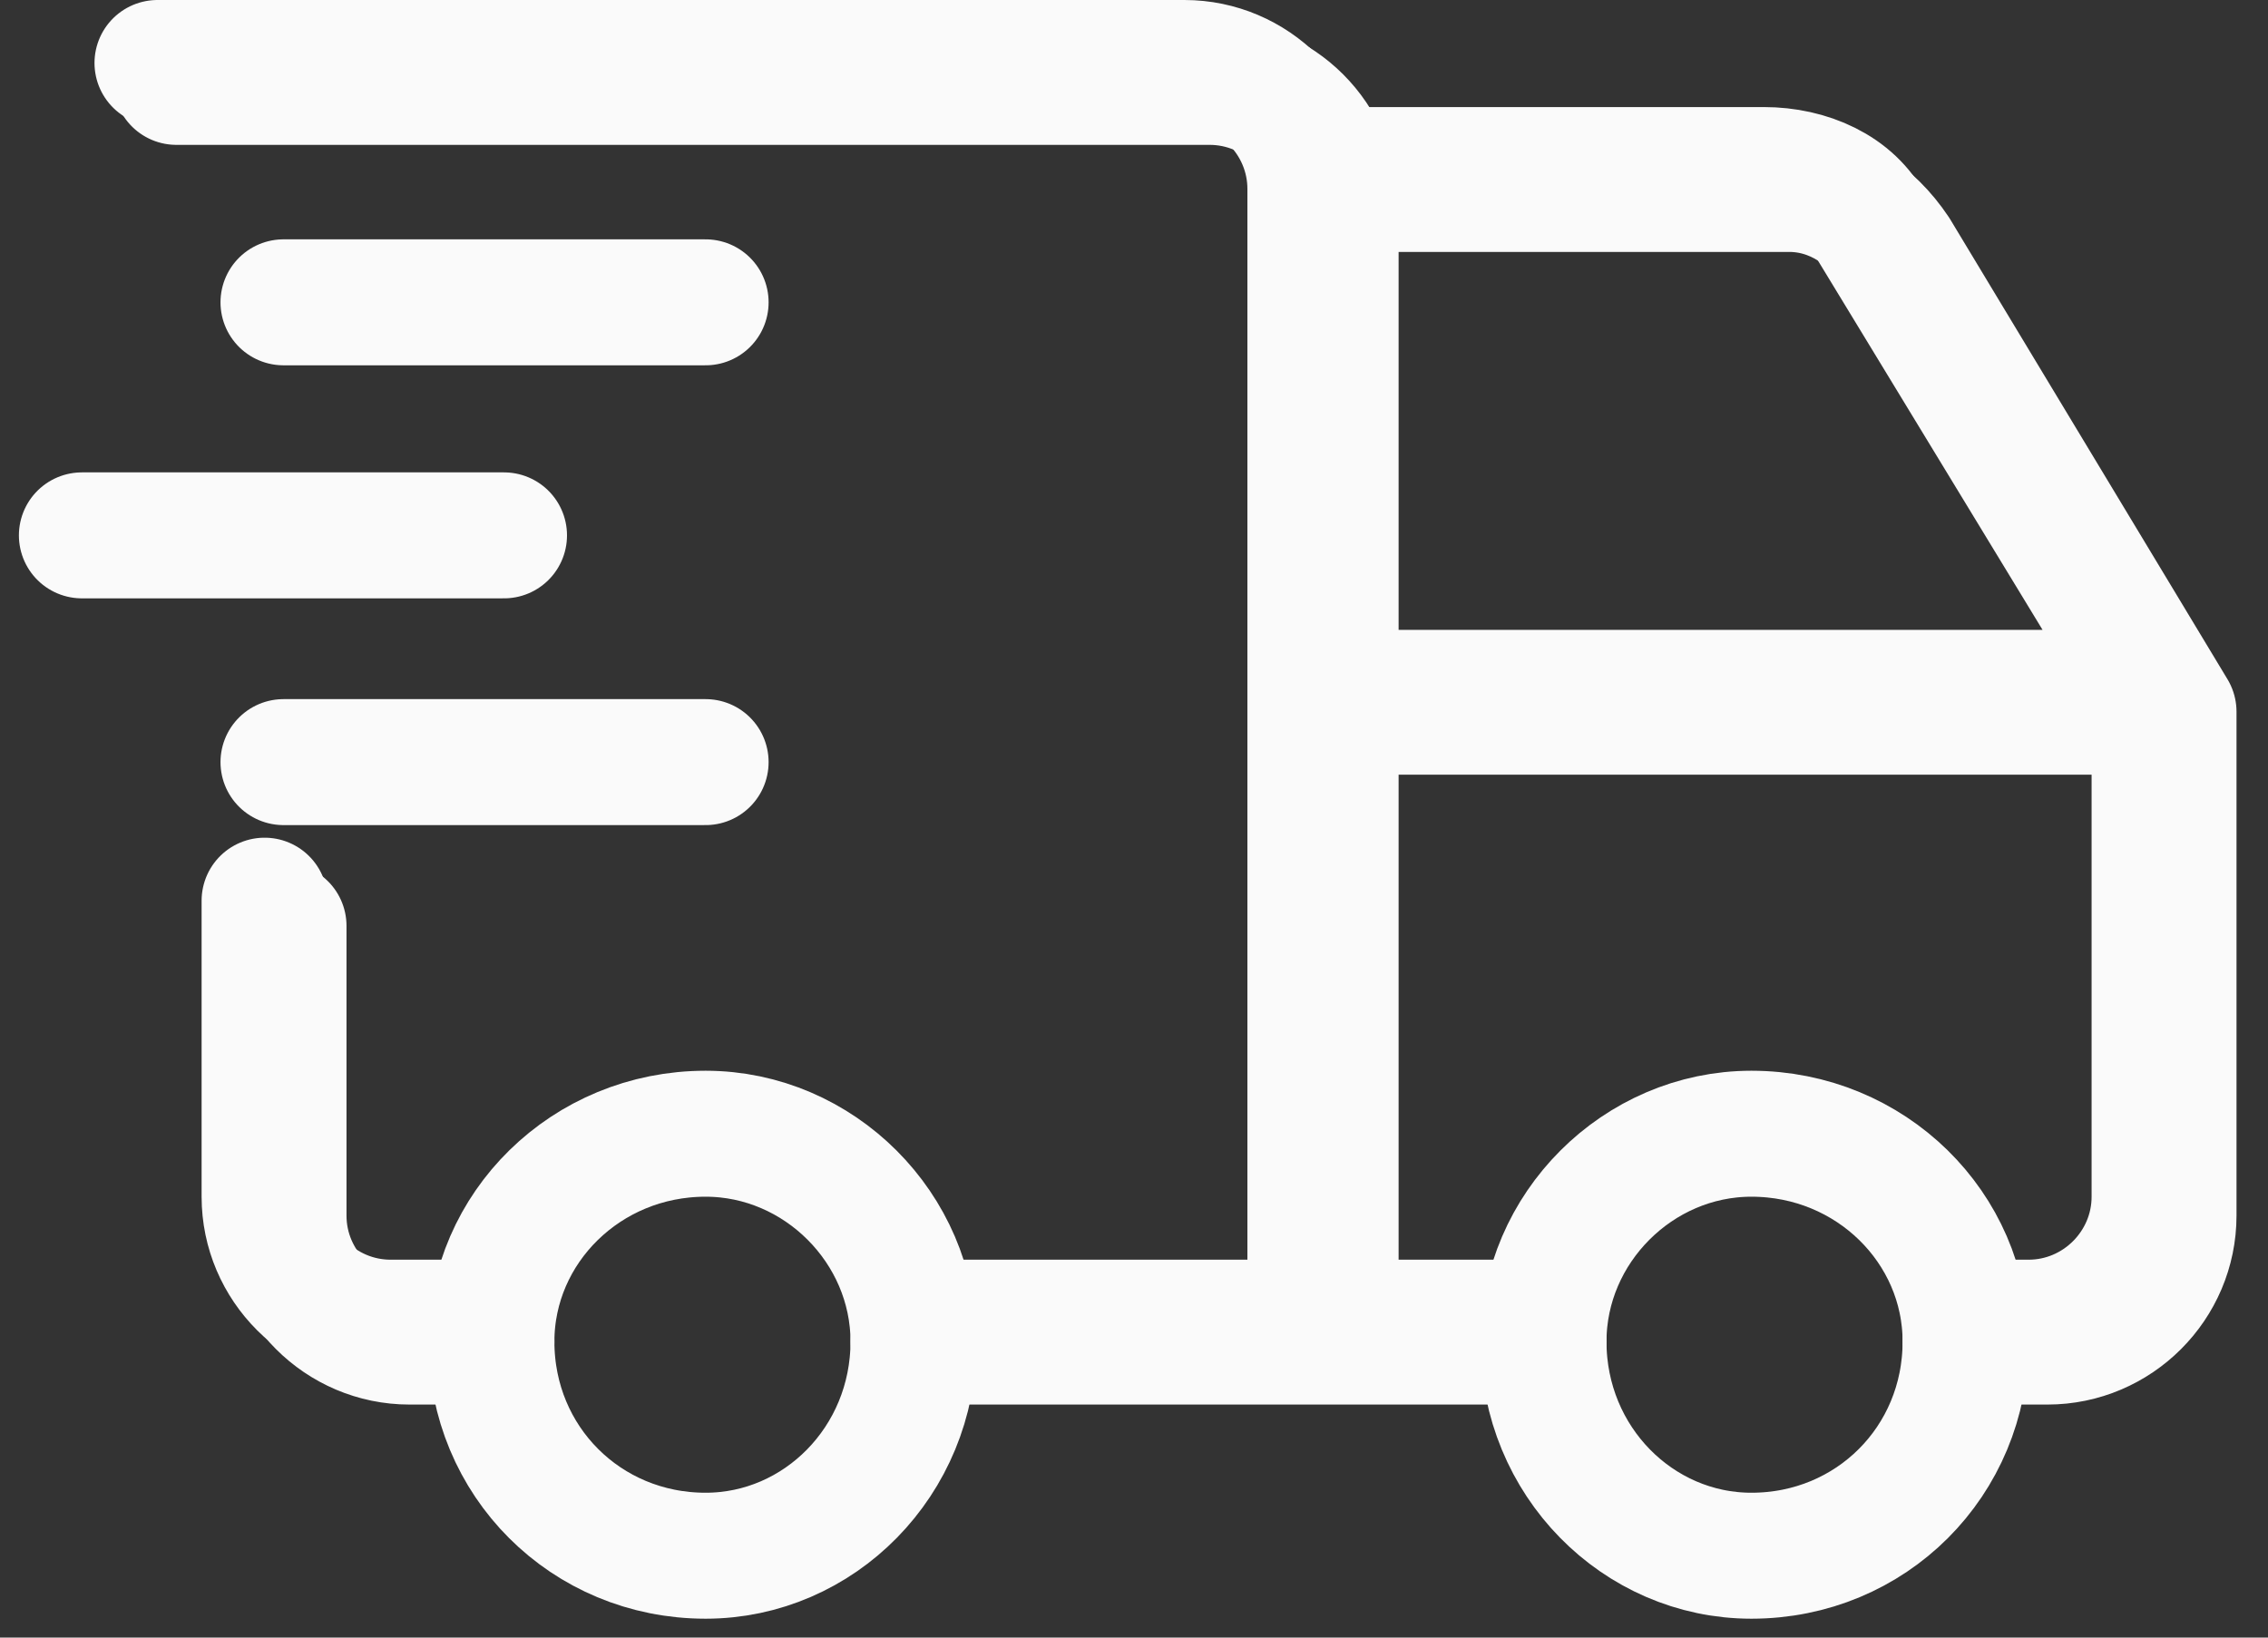
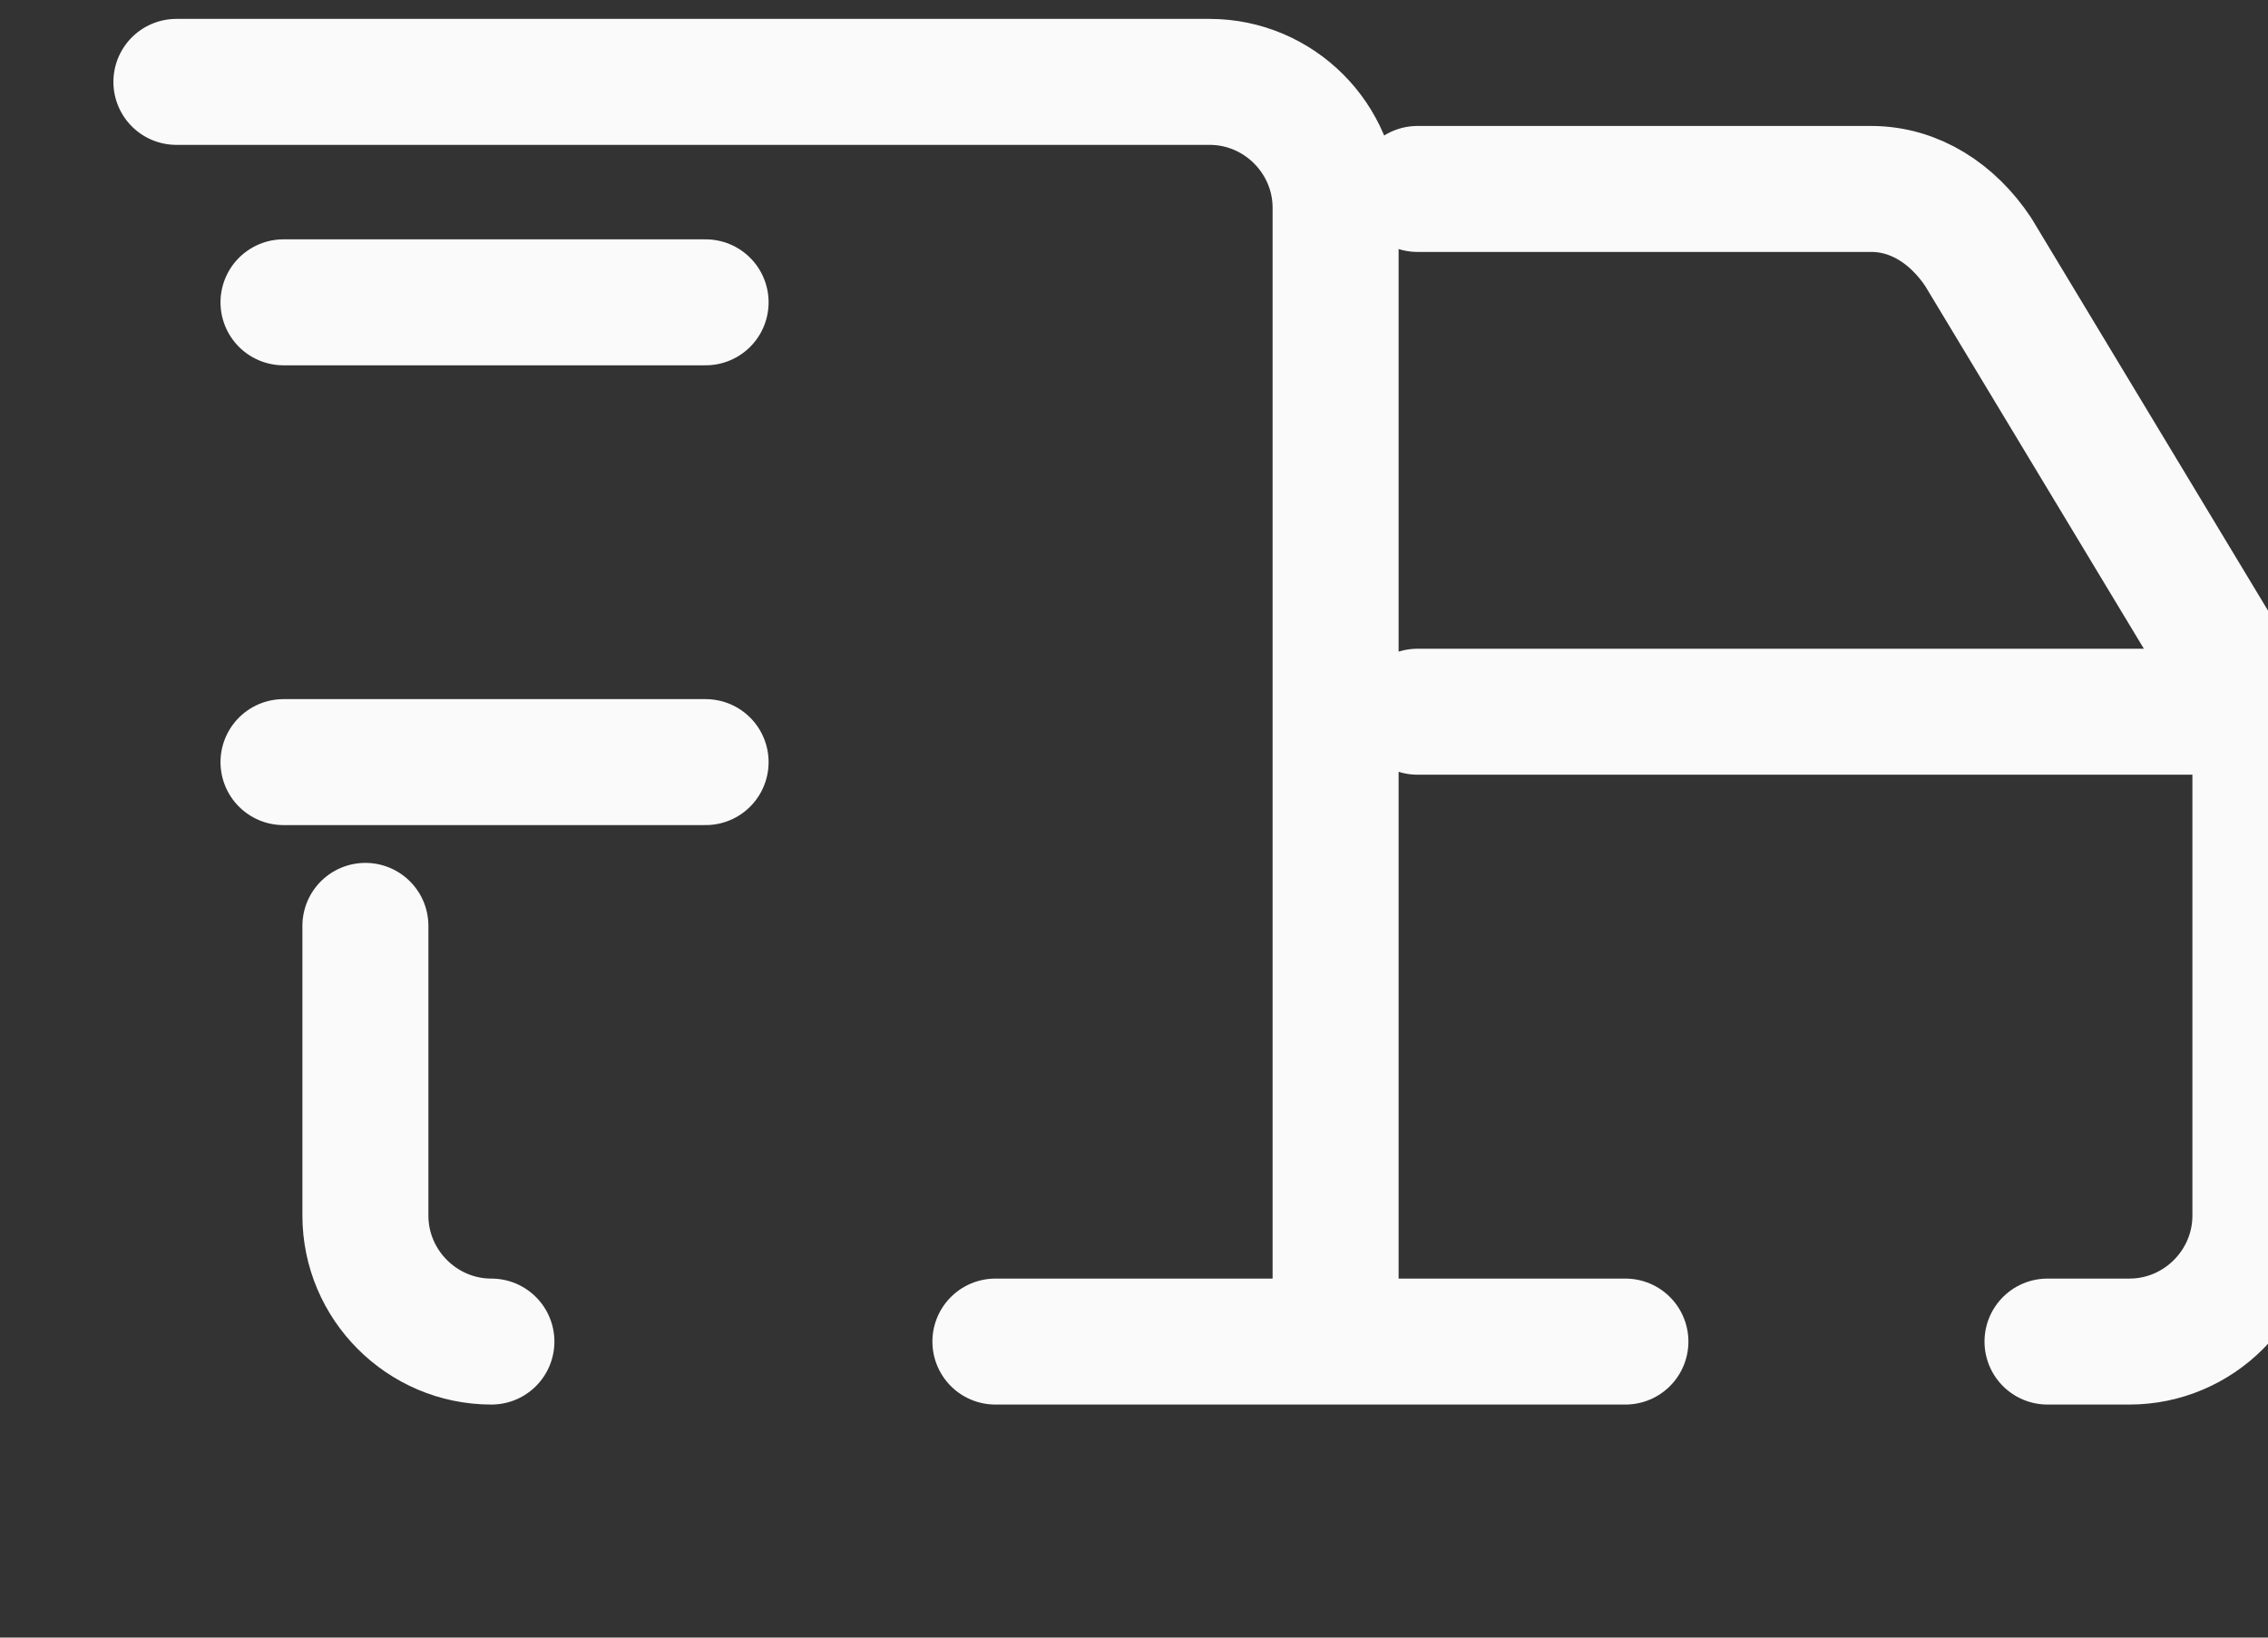
<svg xmlns="http://www.w3.org/2000/svg" height="26" width="36" viewBox="0 0 36 26" version="1.2">
  <rect x="0" y="0" width="36" height="26" fill="#333333" stroke="none" />
  <title>icon-delivery</title>
  <defs>
    <clipPath id="cp1" clipPathUnits="userSpaceOnUse">
      <path d="m-0.5-7h40v40h-40z" />
    </clipPath>
  </defs>
  <style>
		.s0 { fill: none;stroke: #fafafa;stroke-linecap: round;stroke-linejoin: round;stroke-width: 2 } 
	</style>
  <g clip-path="url(#cp1)" id="Clip-Path">
    <g>
-       <path d="m11.2 24.7c1.8 0 3.3-1.5 3.3-3.4 0-1.8-1.5-3.3-3.3-3.3-1.9 0-3.4 1.5-3.4 3.3 0 1.9 1.5 3.4 3.4 3.4z" class="s0" />
-       <path d="m27.8 24.7c1.9 0 3.4-1.5 3.4-3.4 0-1.8-1.5-3.3-3.4-3.3-1.8 0-3.3 1.5-3.3 3.3 0 1.9 1.5 3.4 3.3 3.4z" class="s0" />
-       <path d="m2.8 1.3h16.4c1.1 0 2 0.9 2 2v18m-13.4 0h-1.3c-1.1 0-2-0.9-2-2v-4.6m10 6.6h10m6.7 0h1.3c1.1 0 2-0.9 2-2v-8m0 0l-4.4-7.3c-0.4-0.6-1-1-1.7-1h-7.2m13.3 8.3h-13.3" class="s0" />
-       <path d="m2.5 1h16.3c1.1 0 2 0.9 2 2v18m-13.3 0h-1.3c-1.1 0-2-0.9-2-2v-4.7m10.3 6.7h9.7m7.3 0h0.7c1.1 0 2-0.9 2-2v-8m0 0l-4.5-7.4c-0.3-0.6-1-0.9-1.7-0.9h-7.2m13.4 8.3h-13.4" class="s0" />
+       <path d="m2.8 1.3h16.4c1.1 0 2 0.9 2 2v18m-13.4 0c-1.1 0-2-0.9-2-2v-4.6m10 6.6h10m6.7 0h1.3c1.1 0 2-0.9 2-2v-8m0 0l-4.4-7.3c-0.4-0.6-1-1-1.7-1h-7.2m13.3 8.3h-13.3" class="s0" />
      <path d="m4.5 4.8h6.7" class="s0" />
-       <path d="m1.3 8.5h6.7" class="s0" />
      <path d="m4.5 12.1h6.7" class="s0" />
    </g>
  </g>
</svg>